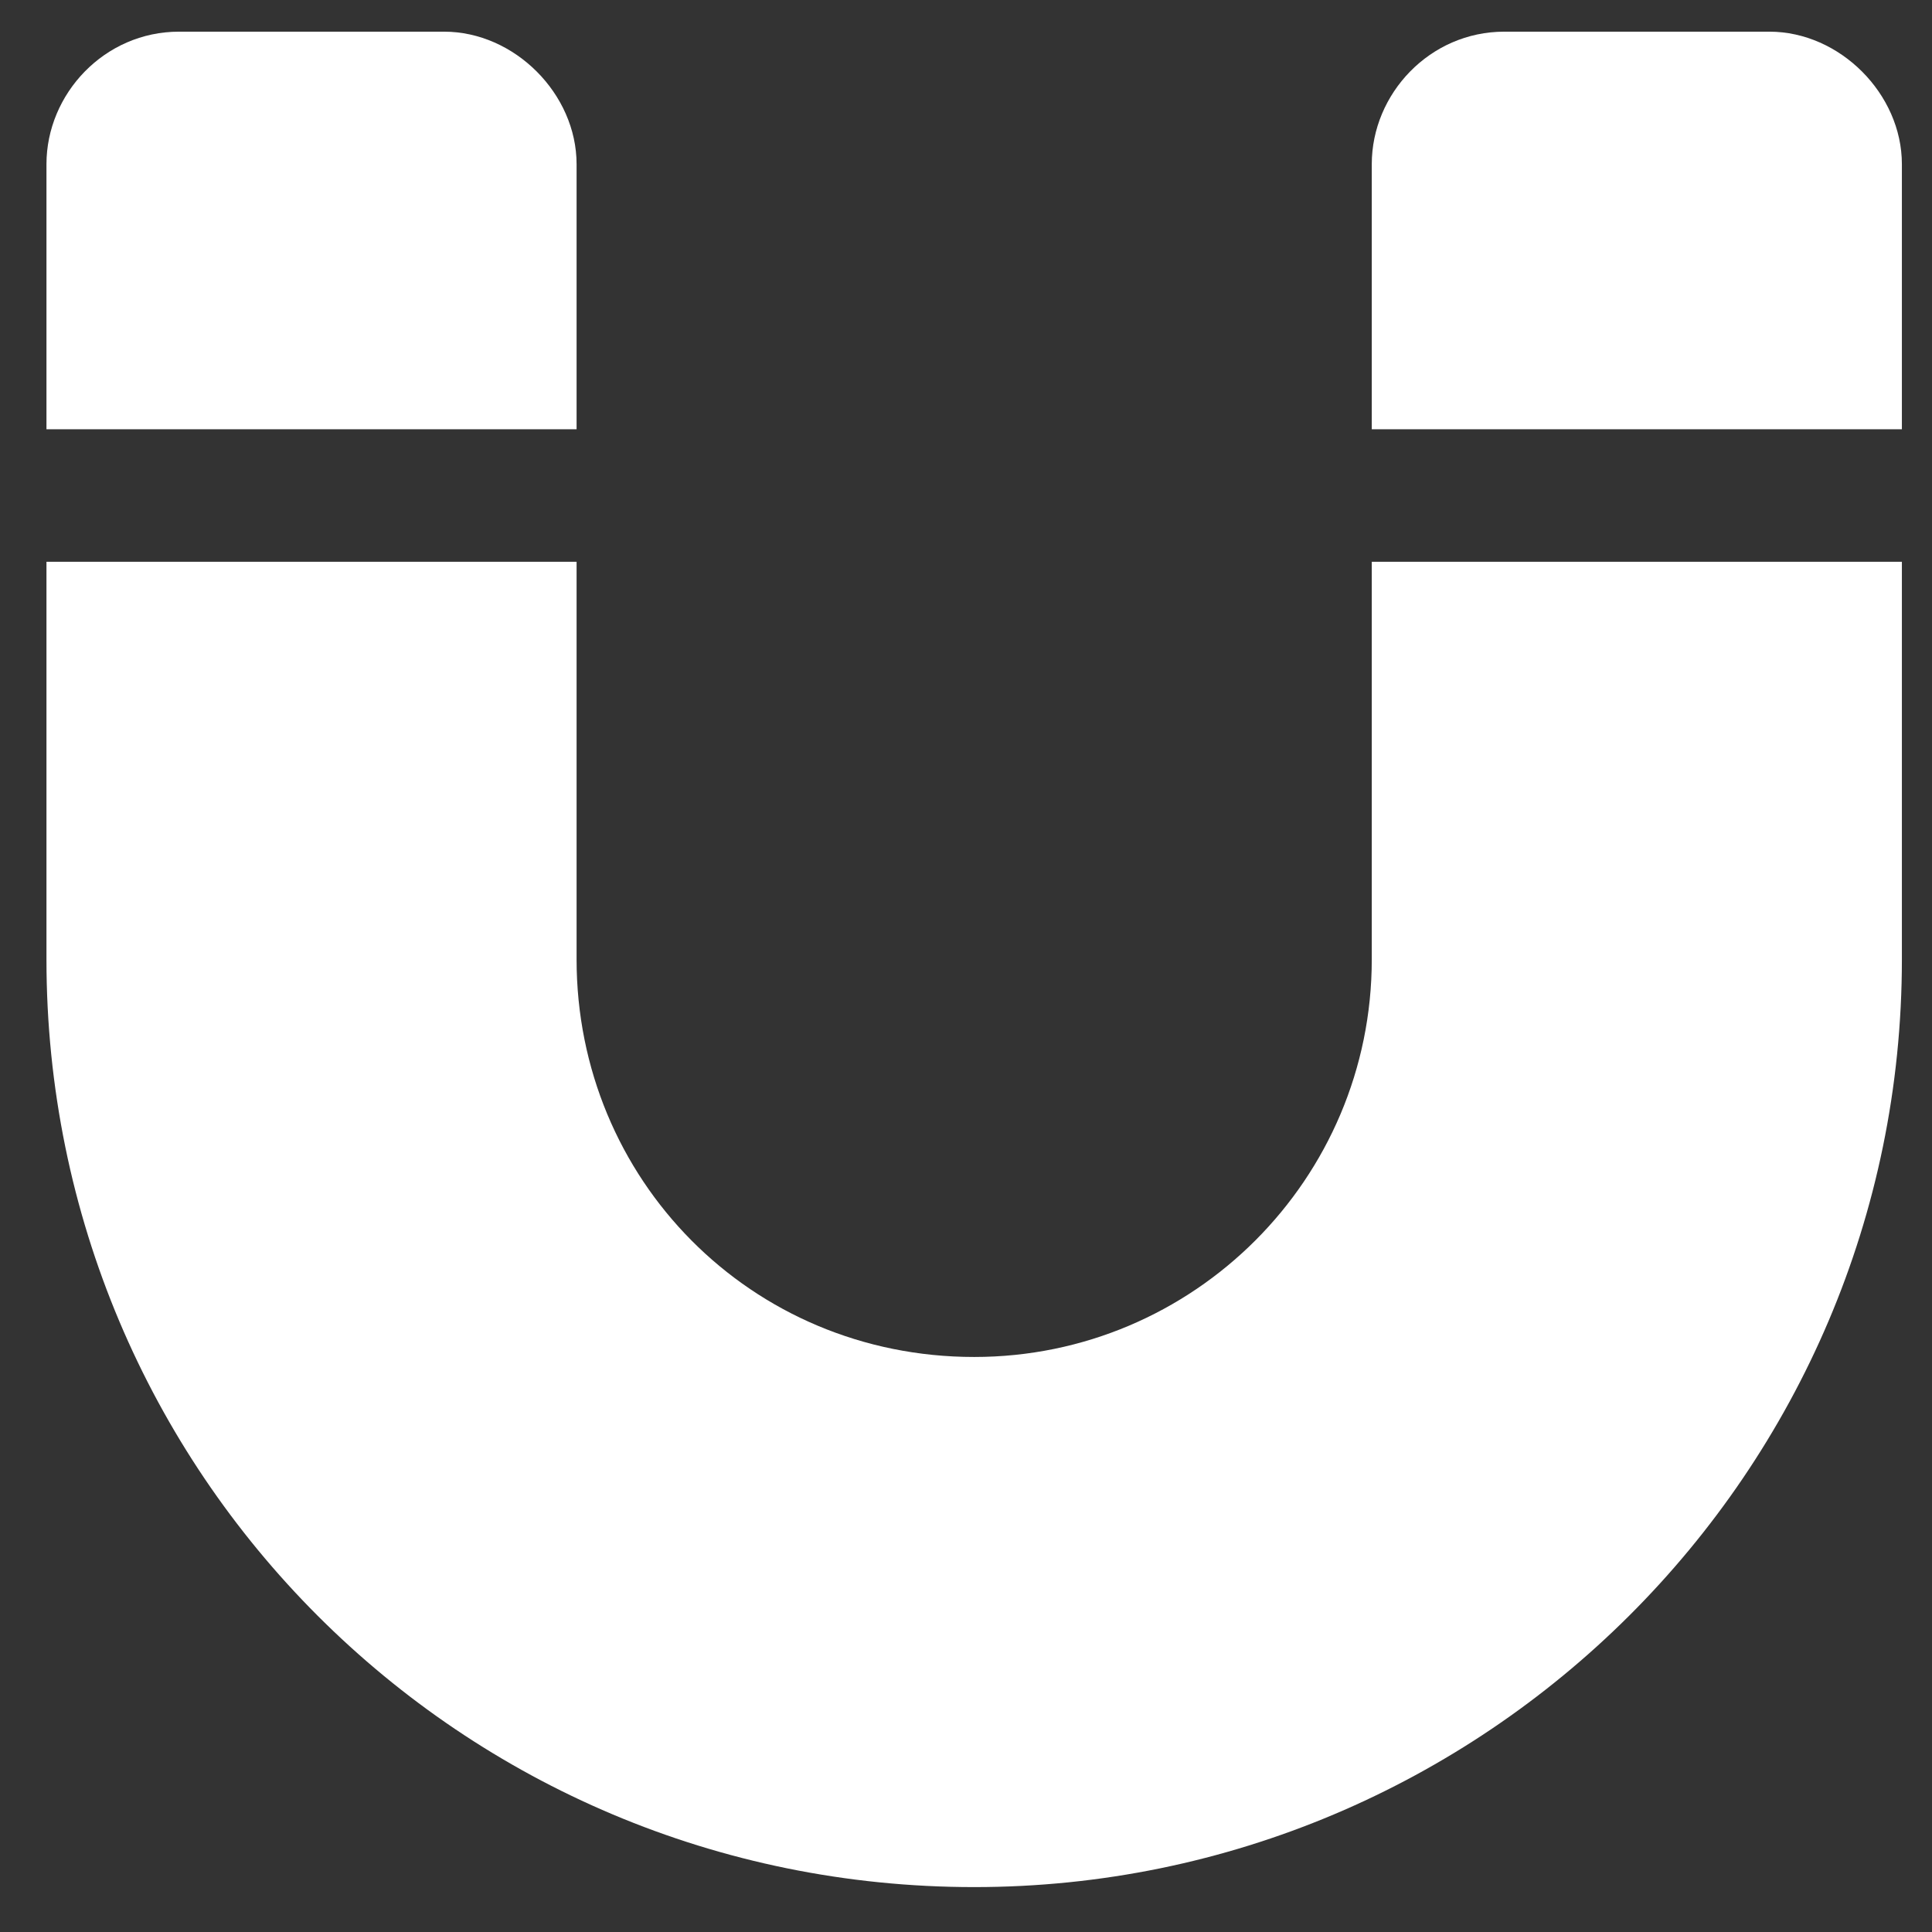
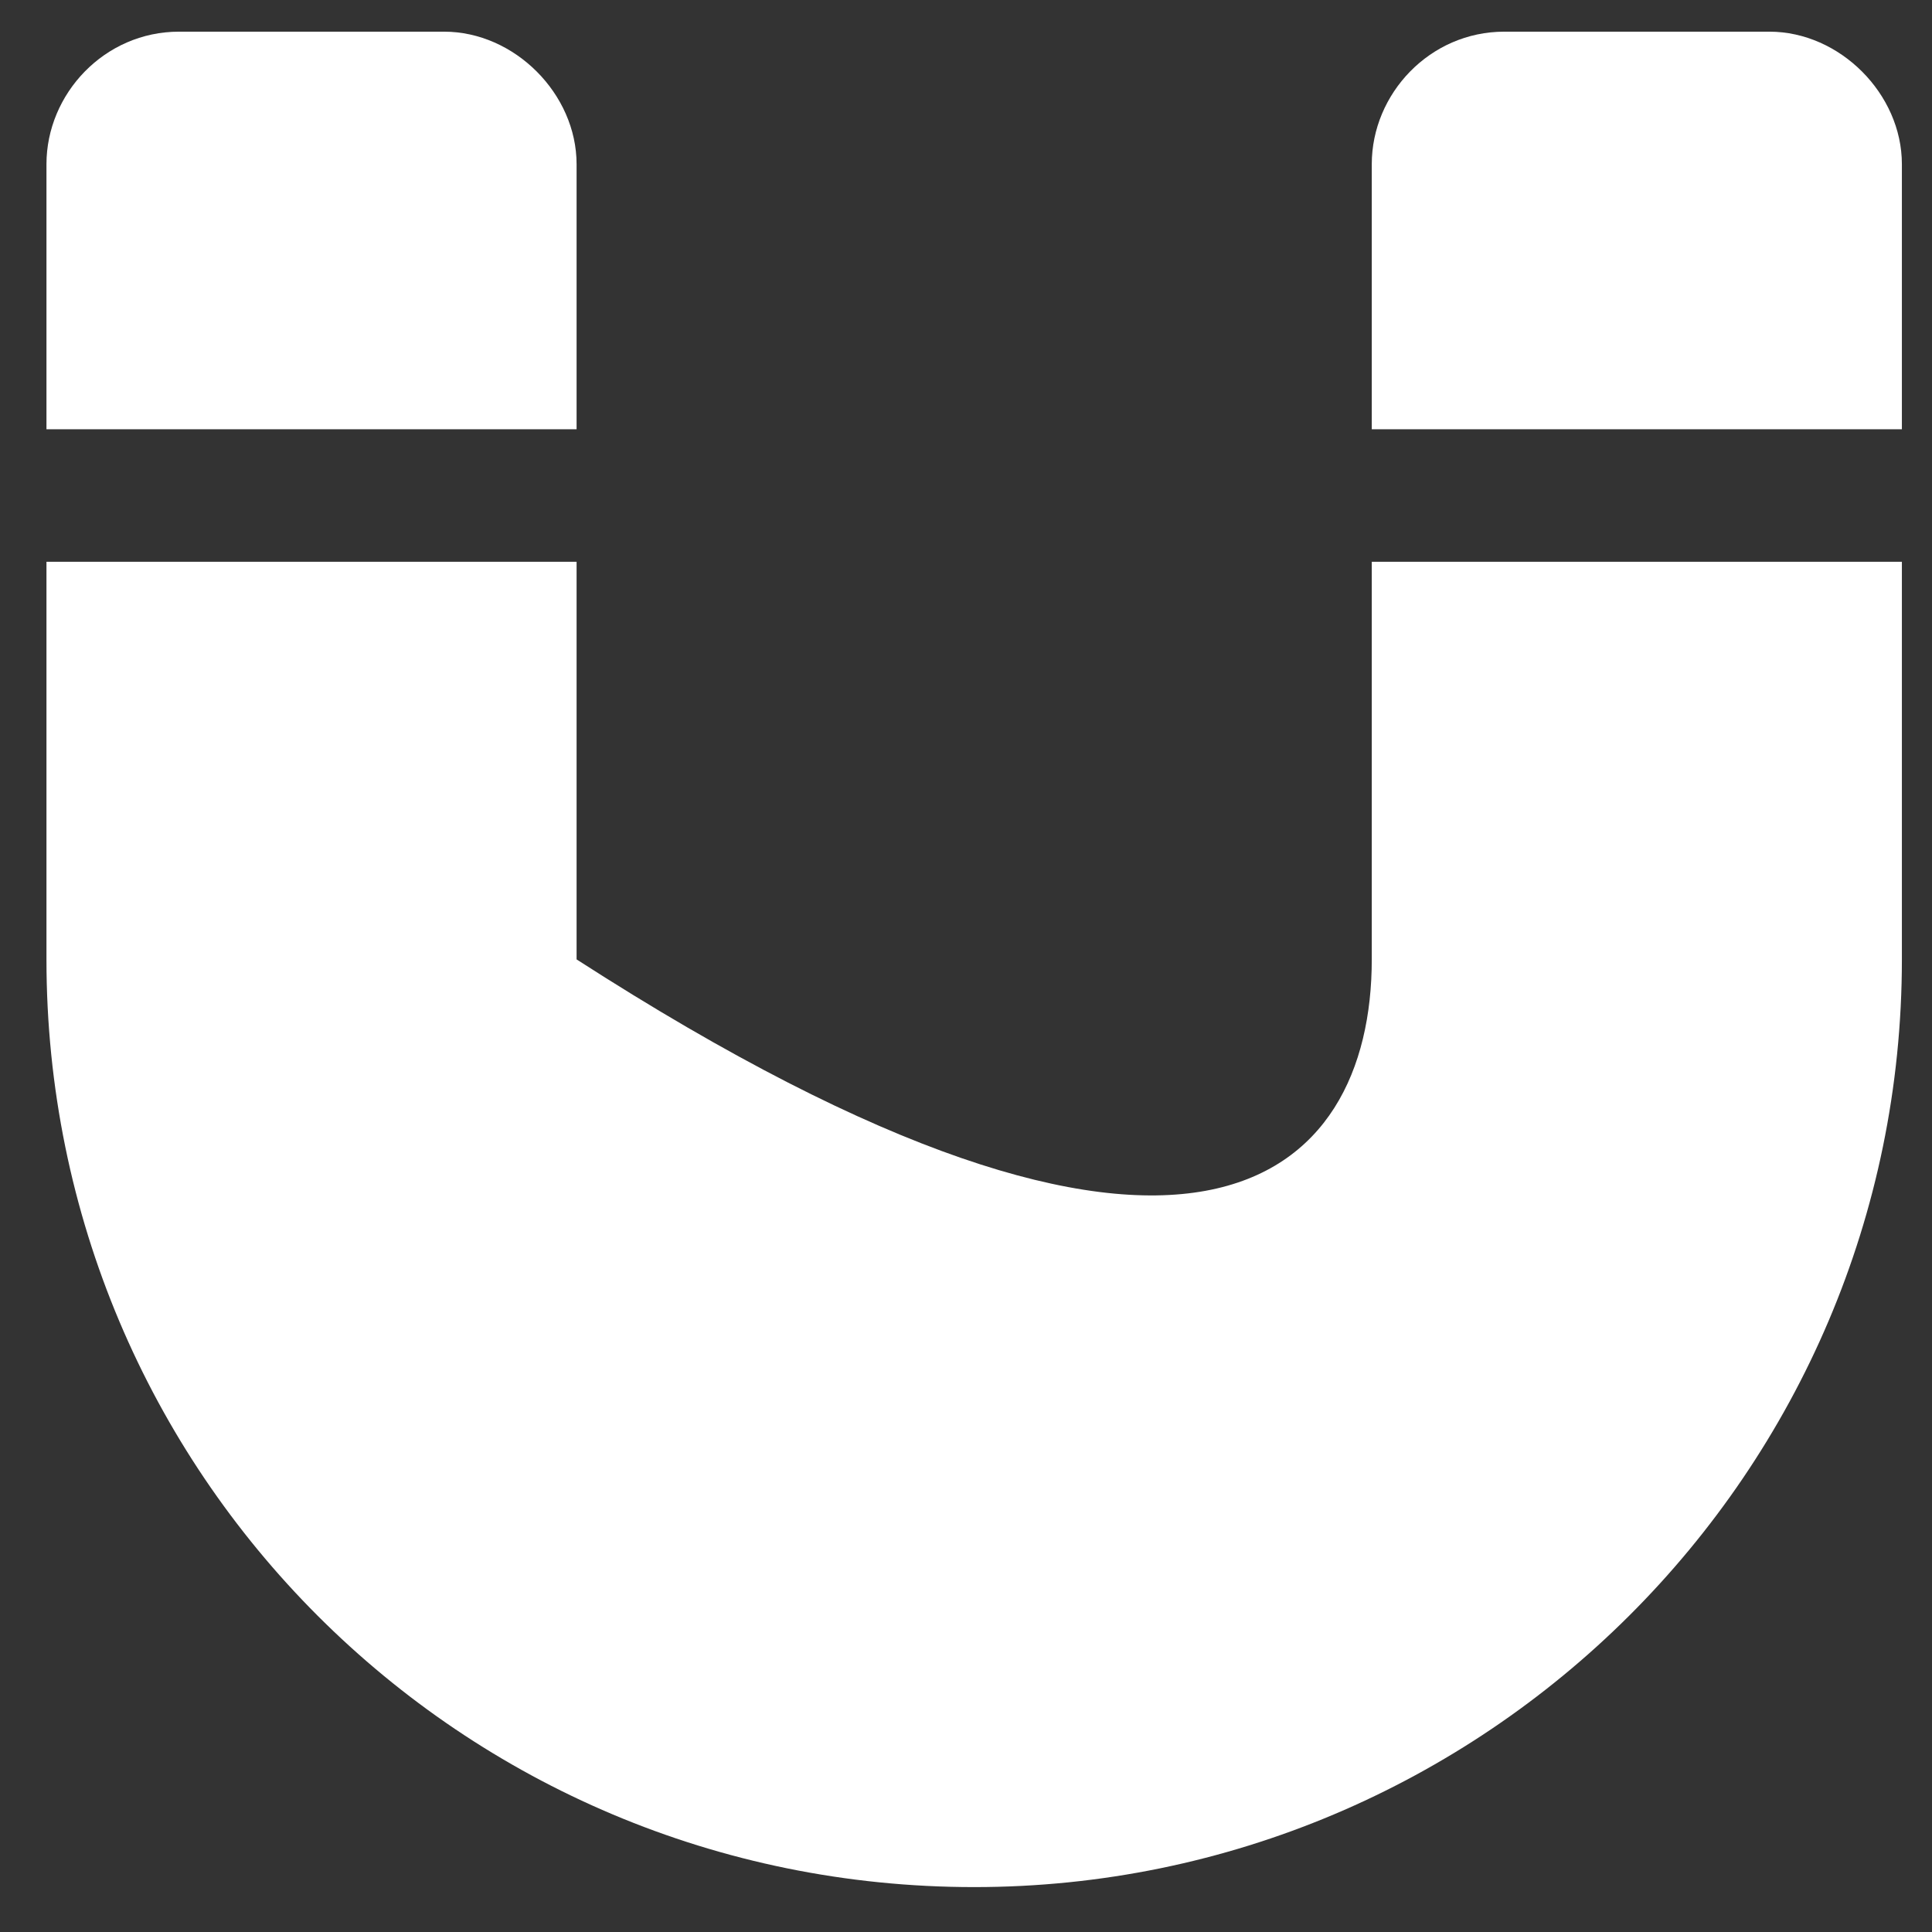
<svg xmlns="http://www.w3.org/2000/svg" width="41" height="41" viewBox="0 0 41 41" fill="none">
  <rect x="0" y="0" width="41" height="41" fill="#333333" stroke="none" />
-   <path d="M12.236 11.922V20.36C12.236 25.018 15.928 28.797 20.674 28.797C25.332 28.797 29.111 25.018 29.111 20.36V11.922H40.361V20.36C40.361 31.258 31.484 40.047 20.674 40.047C9.775 40.047 0.986 31.258 0.986 20.36V11.922H12.236ZM0.986 3.485C0.986 1.991 2.217 0.672 3.799 0.672H9.424C10.918 0.672 12.236 1.991 12.236 3.485V9.11H0.986V3.485ZM29.111 3.485C29.111 1.991 30.342 0.672 31.924 0.672H37.549C39.043 0.672 40.361 1.991 40.361 3.485V9.11H29.111V3.485Z" fill="white" />
+   <path d="M12.236 11.922V20.36C25.332 28.797 29.111 25.018 29.111 20.36V11.922H40.361V20.36C40.361 31.258 31.484 40.047 20.674 40.047C9.775 40.047 0.986 31.258 0.986 20.36V11.922H12.236ZM0.986 3.485C0.986 1.991 2.217 0.672 3.799 0.672H9.424C10.918 0.672 12.236 1.991 12.236 3.485V9.11H0.986V3.485ZM29.111 3.485C29.111 1.991 30.342 0.672 31.924 0.672H37.549C39.043 0.672 40.361 1.991 40.361 3.485V9.11H29.111V3.485Z" fill="white" />
</svg>